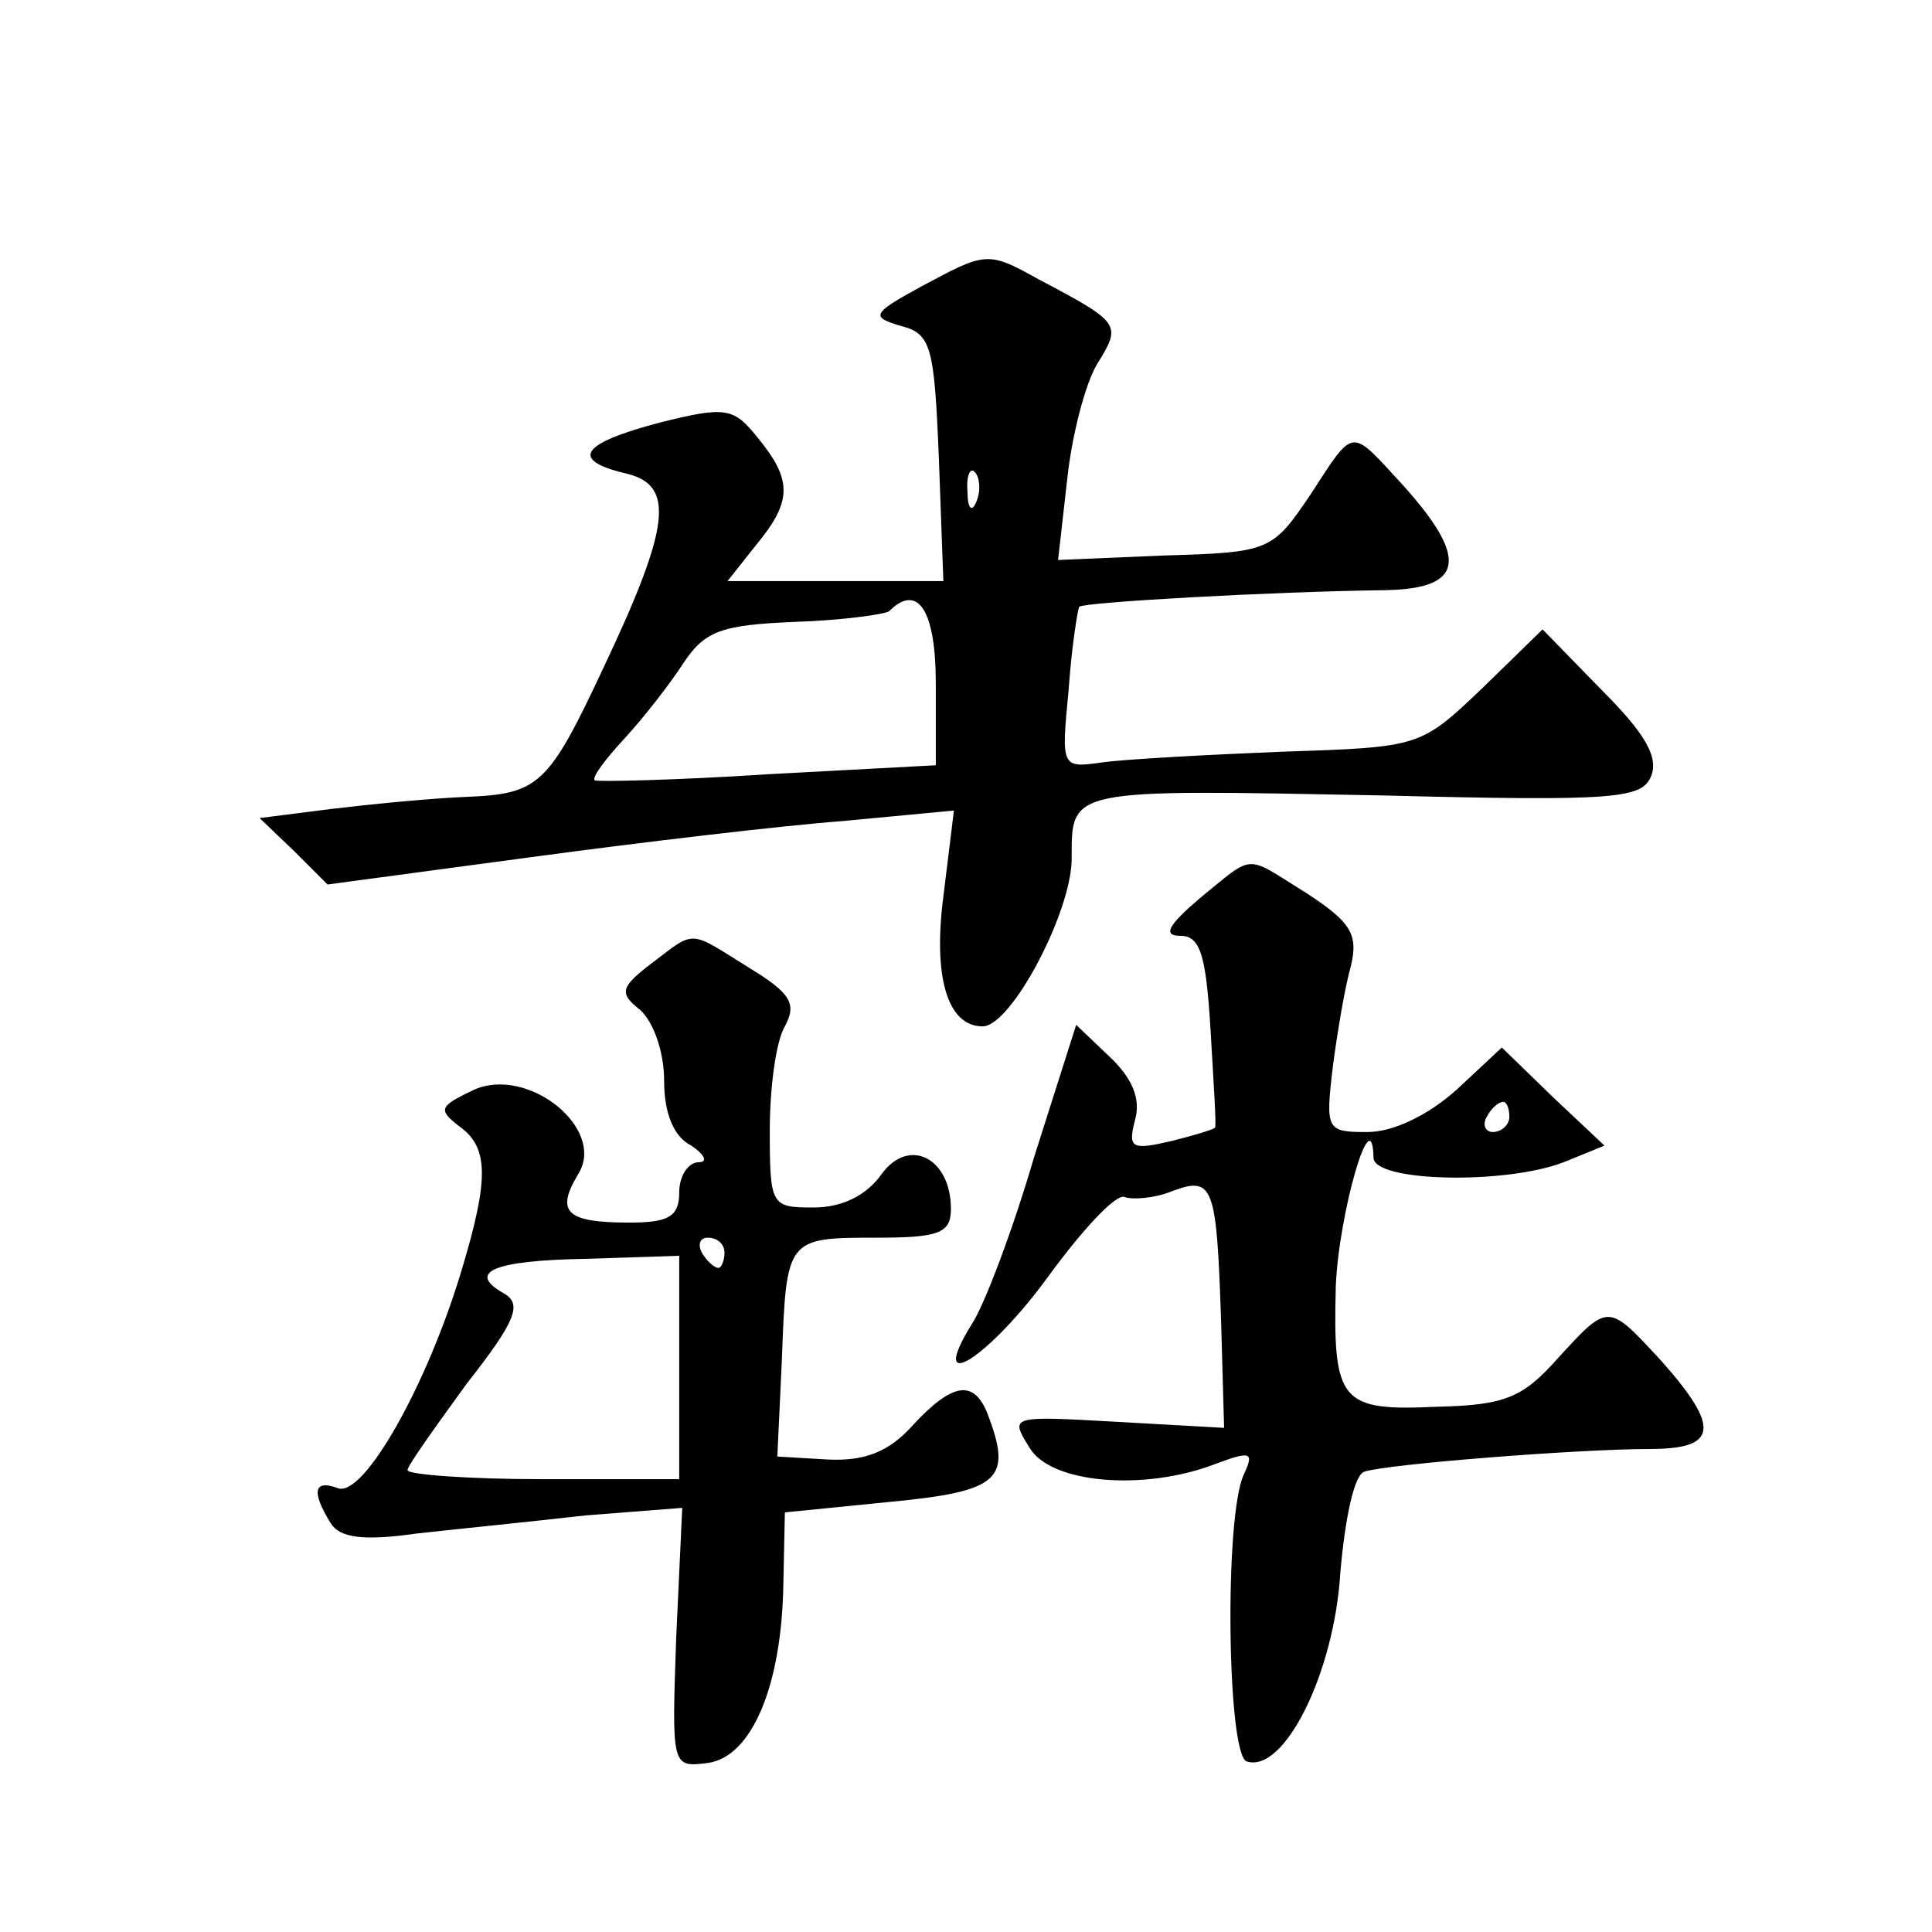
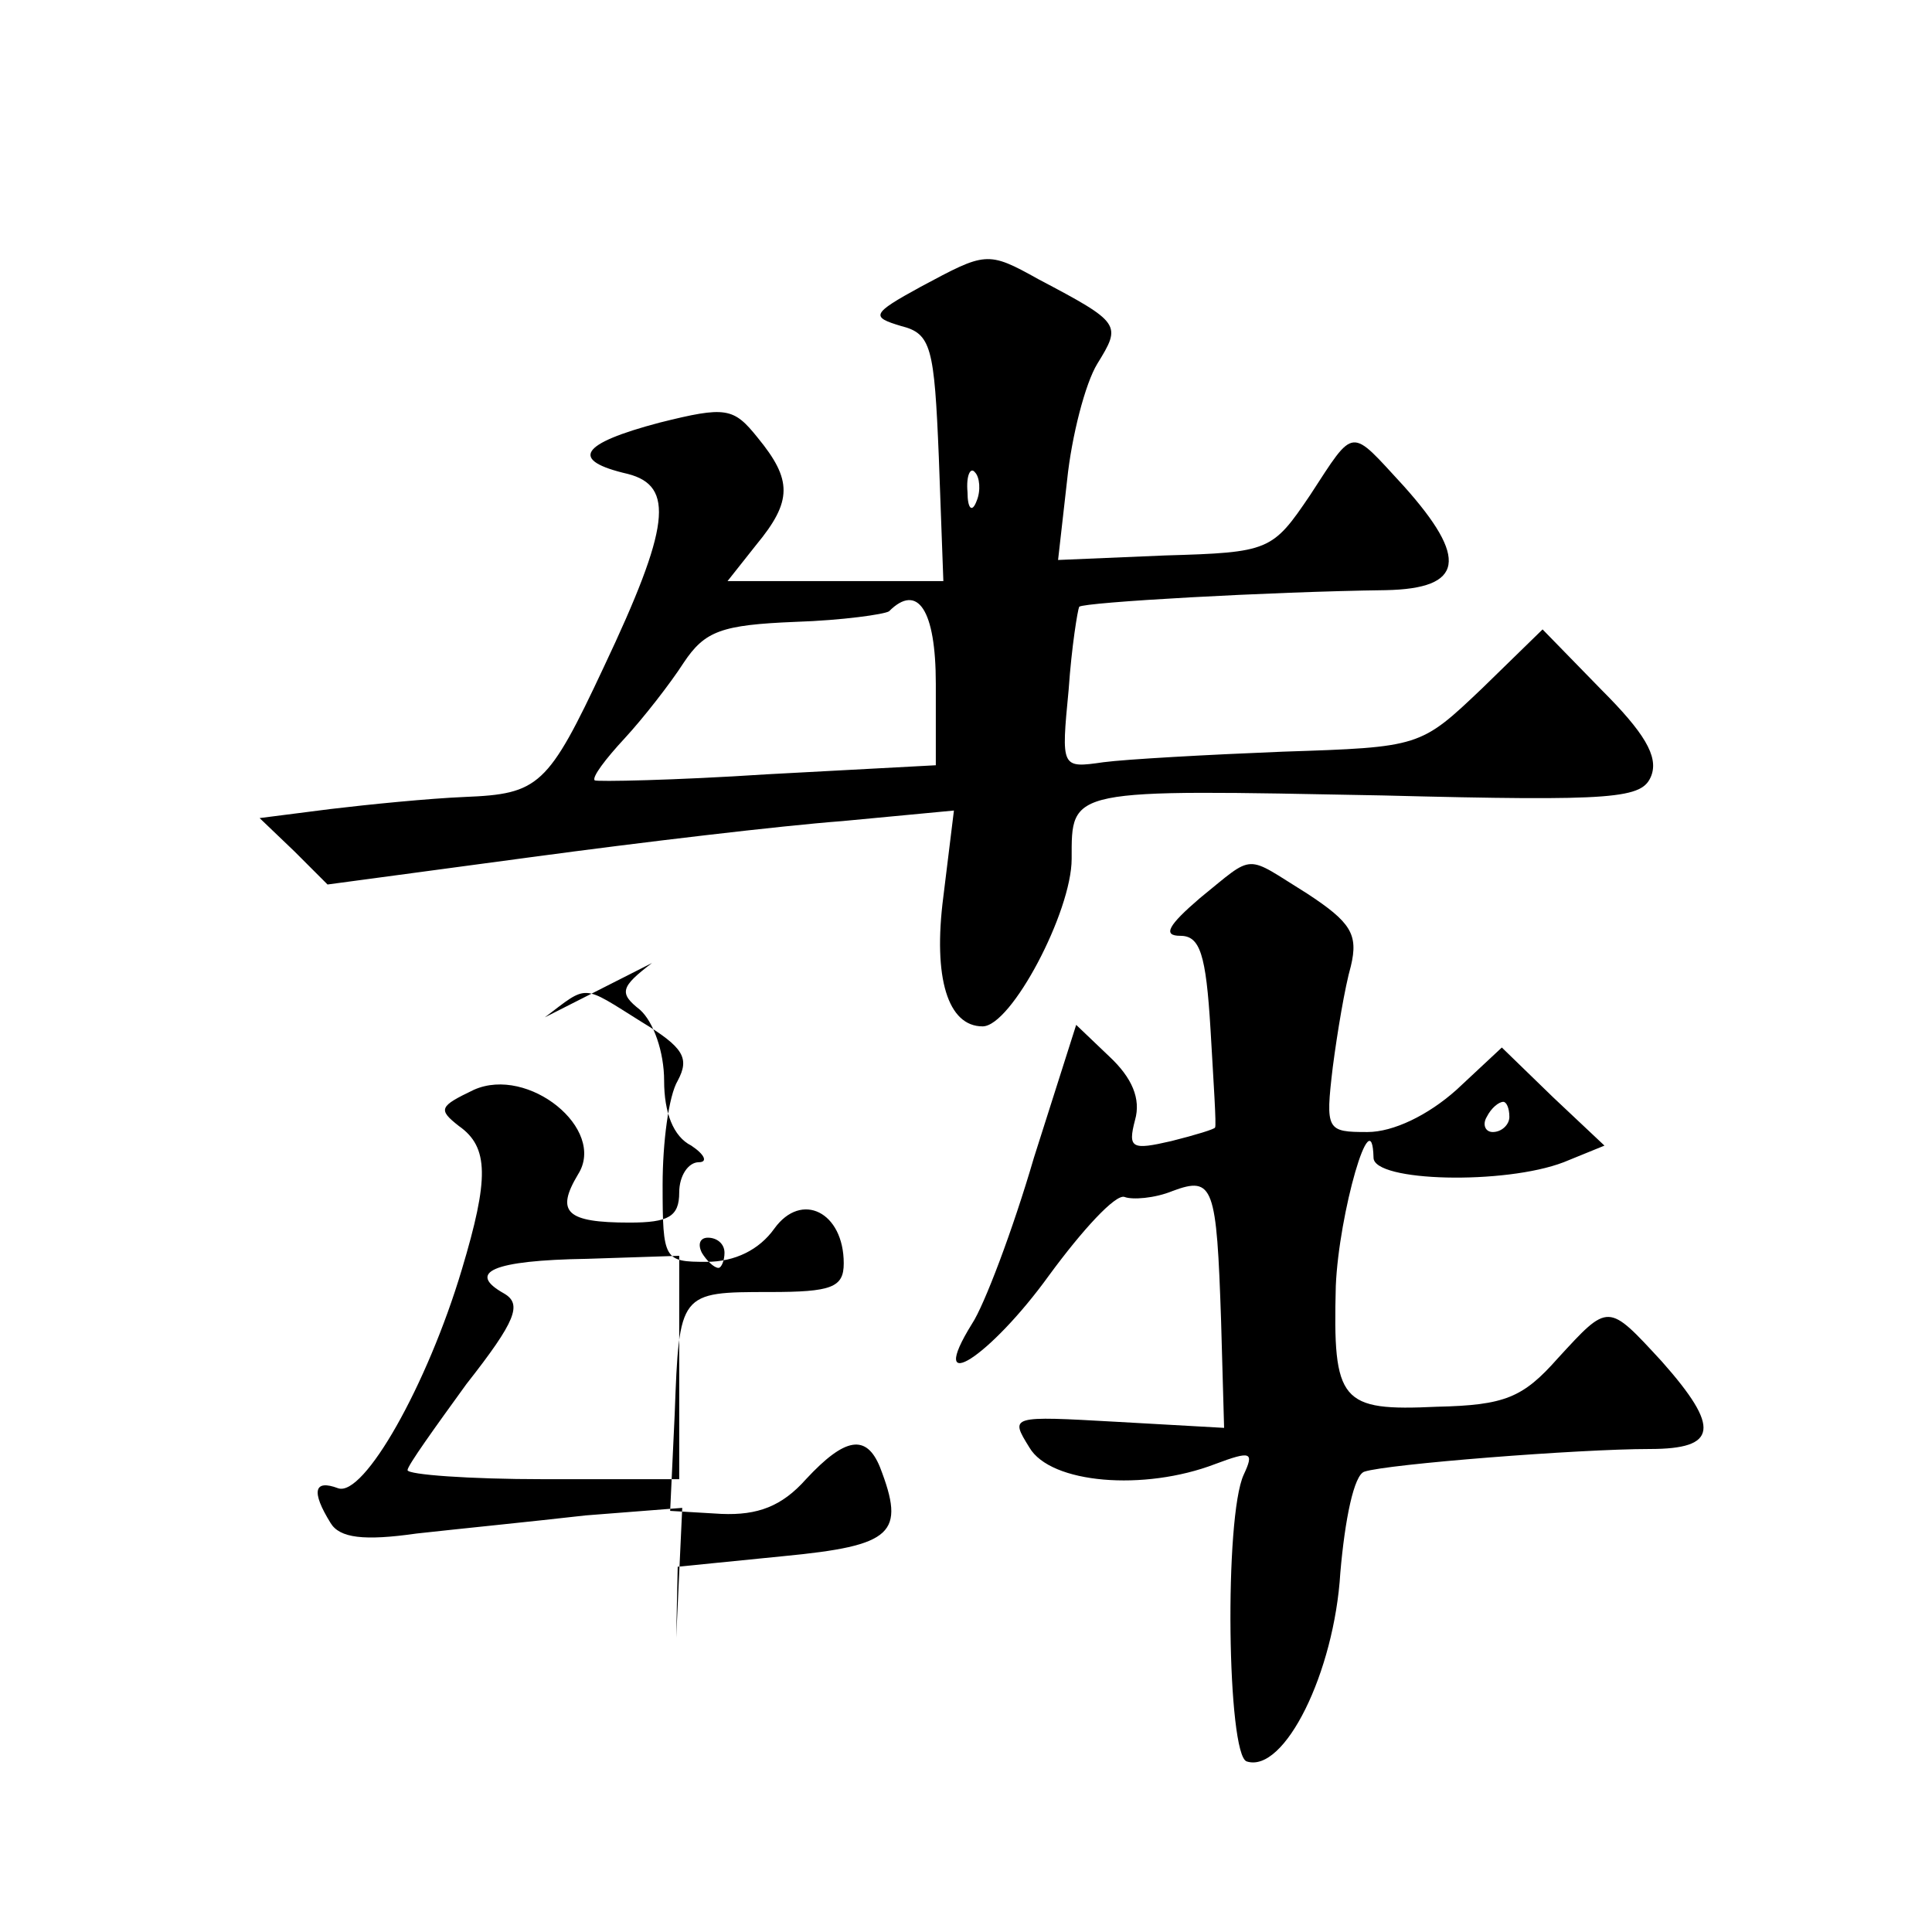
<svg xmlns="http://www.w3.org/2000/svg" version="1.0" width="128pt" height="128pt" viewBox="0 0 128 128" preserveAspectRatio="xMidYMid meet">
  <g transform="translate(0,128) scale(0.1,-0.1)" fill="#0" stroke="none">
-     <path d="M610 1090 c-33 -18 -33 -20 -13 -26 20 -5 22 -14 25 -87 l3 -82 -71 0 -72 0 19 24 c24 29 24 43 1 71 -16 20 -21 21 -65 10 -53 -14 -60 -25 -21 -34 31 -8 28 -35 -16 -128 -37 -79 -43 -84 -92 -86 -24 -1 -64 -5 -89 -8 l-47 -6 23 -22 22 -22 134 18 c74 10 167 21 207 24 l74 7 -7 -57 c-7 -54 3 -86 26 -86 19 0 59 76 59 111 0 47 -3 46 206 42 156 -4 172 -2 178 13 5 13 -5 29 -33 57 l-39 40 -40 -39 c-41 -39 -41 -39 -132 -42 -50 -2 -104 -5 -119 -7 -28 -4 -28 -4 -23 48 2 29 6 53 7 55 3 3 126 10 203 11 52 1 55 21 12 69 -36 39 -32 40 -62 -6 -25 -37 -27 -38 -96 -40 l-71 -3 6 53 c3 29 12 64 20 77 16 26 16 27 -39 56 -34 19 -35 18 -78 -5z m37 -142 c-3 -8 -6 -5 -6 6 -1 11 2 17 5 13 3 -3 4 -12 1 -19z m-27 -121 l0 -54 -112 -6 c-61 -4 -113 -5 -114 -4 -2 2 7 14 20 28 12 13 30 36 39 50 14 21 25 25 74 27 31 1 59 5 62 7 19 19 31 1 31 -48z M795 685 c-21 -18 -25 -25 -13 -25 13 0 17 -12 20 -62 2 -35 4 -64 3 -65 0 -1 -13 -5 -29 -9 -26 -6 -29 -5 -24 14 4 14 -2 28 -17 42 l-22 21 -28 -88 c-14 -48 -33 -98 -41 -110 -31 -50 12 -22 51 32 22 30 44 54 50 52 5 -2 20 -1 32 4 27 10 29 3 32 -86 l2 -71 -71 4 c-71 4 -71 4 -58 -17 14 -24 76 -29 123 -11 24 9 26 8 19 -7 -13 -28 -11 -186 2 -190 25 -8 58 59 62 125 3 35 9 65 16 67 15 5 142 15 189 15 45 0 47 14 8 58 -36 39 -35 39 -69 2 -23 -26 -35 -31 -80 -32 -64 -3 -69 3 -67 80 2 48 24 125 25 85 0 -16 87 -18 126 -3 l27 11 -34 32 -34 33 -30 -28 c-19 -17 -42 -28 -59 -28 -27 0 -28 1 -23 43 3 23 8 53 12 67 5 21 0 29 -29 48 -42 26 -34 27 -71 -3z m205 -145 c0 -5 -5 -10 -11 -10 -5 0 -7 5 -4 10 3 6 8 10 11 10 2 0 4 -4 4 -10z M432 642 c-21 -16 -22 -20 -8 -31 9 -8 16 -28 16 -47 0 -21 6 -37 18 -43 9 -6 11 -11 5 -11 -7 0 -13 -9 -13 -20 0 -16 -7 -20 -33 -20 -42 0 -49 7 -34 32 19 30 -33 72 -69 56 -23 -11 -24 -13 -10 -24 20 -14 20 -35 2 -95 -23 -77 -65 -151 -82 -145 -16 6 -18 -2 -5 -23 6 -10 22 -12 57 -7 27 3 77 8 112 12 l64 5 -4 -86 c-3 -86 -3 -86 21 -83 29 4 49 51 50 119 l1 47 70 7 c73 7 81 15 64 59 -9 22 -23 20 -49 -8 -16 -18 -32 -24 -56 -23 l-34 2 3 64 c3 81 3 81 63 81 41 0 49 3 49 19 0 34 -28 48 -46 23 -10 -14 -26 -22 -45 -22 -28 0 -29 1 -29 51 0 28 4 59 10 69 8 15 4 22 -24 39 -40 25 -35 25 -64 3z m48 -192 c0 -5 -2 -10 -4 -10 -3 0 -8 5 -11 10 -3 6 -1 10 4 10 6 0 11 -4 11 -10z m-30 -76 l0 -74 -90 0 c-49 0 -90 3 -90 6 0 3 18 28 39 57 33 42 37 53 25 60 -25 14 -8 22 55 23 l61 2 0 -74z" />
+     <path d="M610 1090 c-33 -18 -33 -20 -13 -26 20 -5 22 -14 25 -87 l3 -82 -71 0 -72 0 19 24 c24 29 24 43 1 71 -16 20 -21 21 -65 10 -53 -14 -60 -25 -21 -34 31 -8 28 -35 -16 -128 -37 -79 -43 -84 -92 -86 -24 -1 -64 -5 -89 -8 l-47 -6 23 -22 22 -22 134 18 c74 10 167 21 207 24 l74 7 -7 -57 c-7 -54 3 -86 26 -86 19 0 59 76 59 111 0 47 -3 46 206 42 156 -4 172 -2 178 13 5 13 -5 29 -33 57 l-39 40 -40 -39 c-41 -39 -41 -39 -132 -42 -50 -2 -104 -5 -119 -7 -28 -4 -28 -4 -23 48 2 29 6 53 7 55 3 3 126 10 203 11 52 1 55 21 12 69 -36 39 -32 40 -62 -6 -25 -37 -27 -38 -96 -40 l-71 -3 6 53 c3 29 12 64 20 77 16 26 16 27 -39 56 -34 19 -35 18 -78 -5z m37 -142 c-3 -8 -6 -5 -6 6 -1 11 2 17 5 13 3 -3 4 -12 1 -19z m-27 -121 l0 -54 -112 -6 c-61 -4 -113 -5 -114 -4 -2 2 7 14 20 28 12 13 30 36 39 50 14 21 25 25 74 27 31 1 59 5 62 7 19 19 31 1 31 -48z M795 685 c-21 -18 -25 -25 -13 -25 13 0 17 -12 20 -62 2 -35 4 -64 3 -65 0 -1 -13 -5 -29 -9 -26 -6 -29 -5 -24 14 4 14 -2 28 -17 42 l-22 21 -28 -88 c-14 -48 -33 -98 -41 -110 -31 -50 12 -22 51 32 22 30 44 54 50 52 5 -2 20 -1 32 4 27 10 29 3 32 -86 l2 -71 -71 4 c-71 4 -71 4 -58 -17 14 -24 76 -29 123 -11 24 9 26 8 19 -7 -13 -28 -11 -186 2 -190 25 -8 58 59 62 125 3 35 9 65 16 67 15 5 142 15 189 15 45 0 47 14 8 58 -36 39 -35 39 -69 2 -23 -26 -35 -31 -80 -32 -64 -3 -69 3 -67 80 2 48 24 125 25 85 0 -16 87 -18 126 -3 l27 11 -34 32 -34 33 -30 -28 c-19 -17 -42 -28 -59 -28 -27 0 -28 1 -23 43 3 23 8 53 12 67 5 21 0 29 -29 48 -42 26 -34 27 -71 -3z m205 -145 c0 -5 -5 -10 -11 -10 -5 0 -7 5 -4 10 3 6 8 10 11 10 2 0 4 -4 4 -10z M432 642 c-21 -16 -22 -20 -8 -31 9 -8 16 -28 16 -47 0 -21 6 -37 18 -43 9 -6 11 -11 5 -11 -7 0 -13 -9 -13 -20 0 -16 -7 -20 -33 -20 -42 0 -49 7 -34 32 19 30 -33 72 -69 56 -23 -11 -24 -13 -10 -24 20 -14 20 -35 2 -95 -23 -77 -65 -151 -82 -145 -16 6 -18 -2 -5 -23 6 -10 22 -12 57 -7 27 3 77 8 112 12 l64 5 -4 -86 l1 47 70 7 c73 7 81 15 64 59 -9 22 -23 20 -49 -8 -16 -18 -32 -24 -56 -23 l-34 2 3 64 c3 81 3 81 63 81 41 0 49 3 49 19 0 34 -28 48 -46 23 -10 -14 -26 -22 -45 -22 -28 0 -29 1 -29 51 0 28 4 59 10 69 8 15 4 22 -24 39 -40 25 -35 25 -64 3z m48 -192 c0 -5 -2 -10 -4 -10 -3 0 -8 5 -11 10 -3 6 -1 10 4 10 6 0 11 -4 11 -10z m-30 -76 l0 -74 -90 0 c-49 0 -90 3 -90 6 0 3 18 28 39 57 33 42 37 53 25 60 -25 14 -8 22 55 23 l61 2 0 -74z" />
  </g>
</svg>